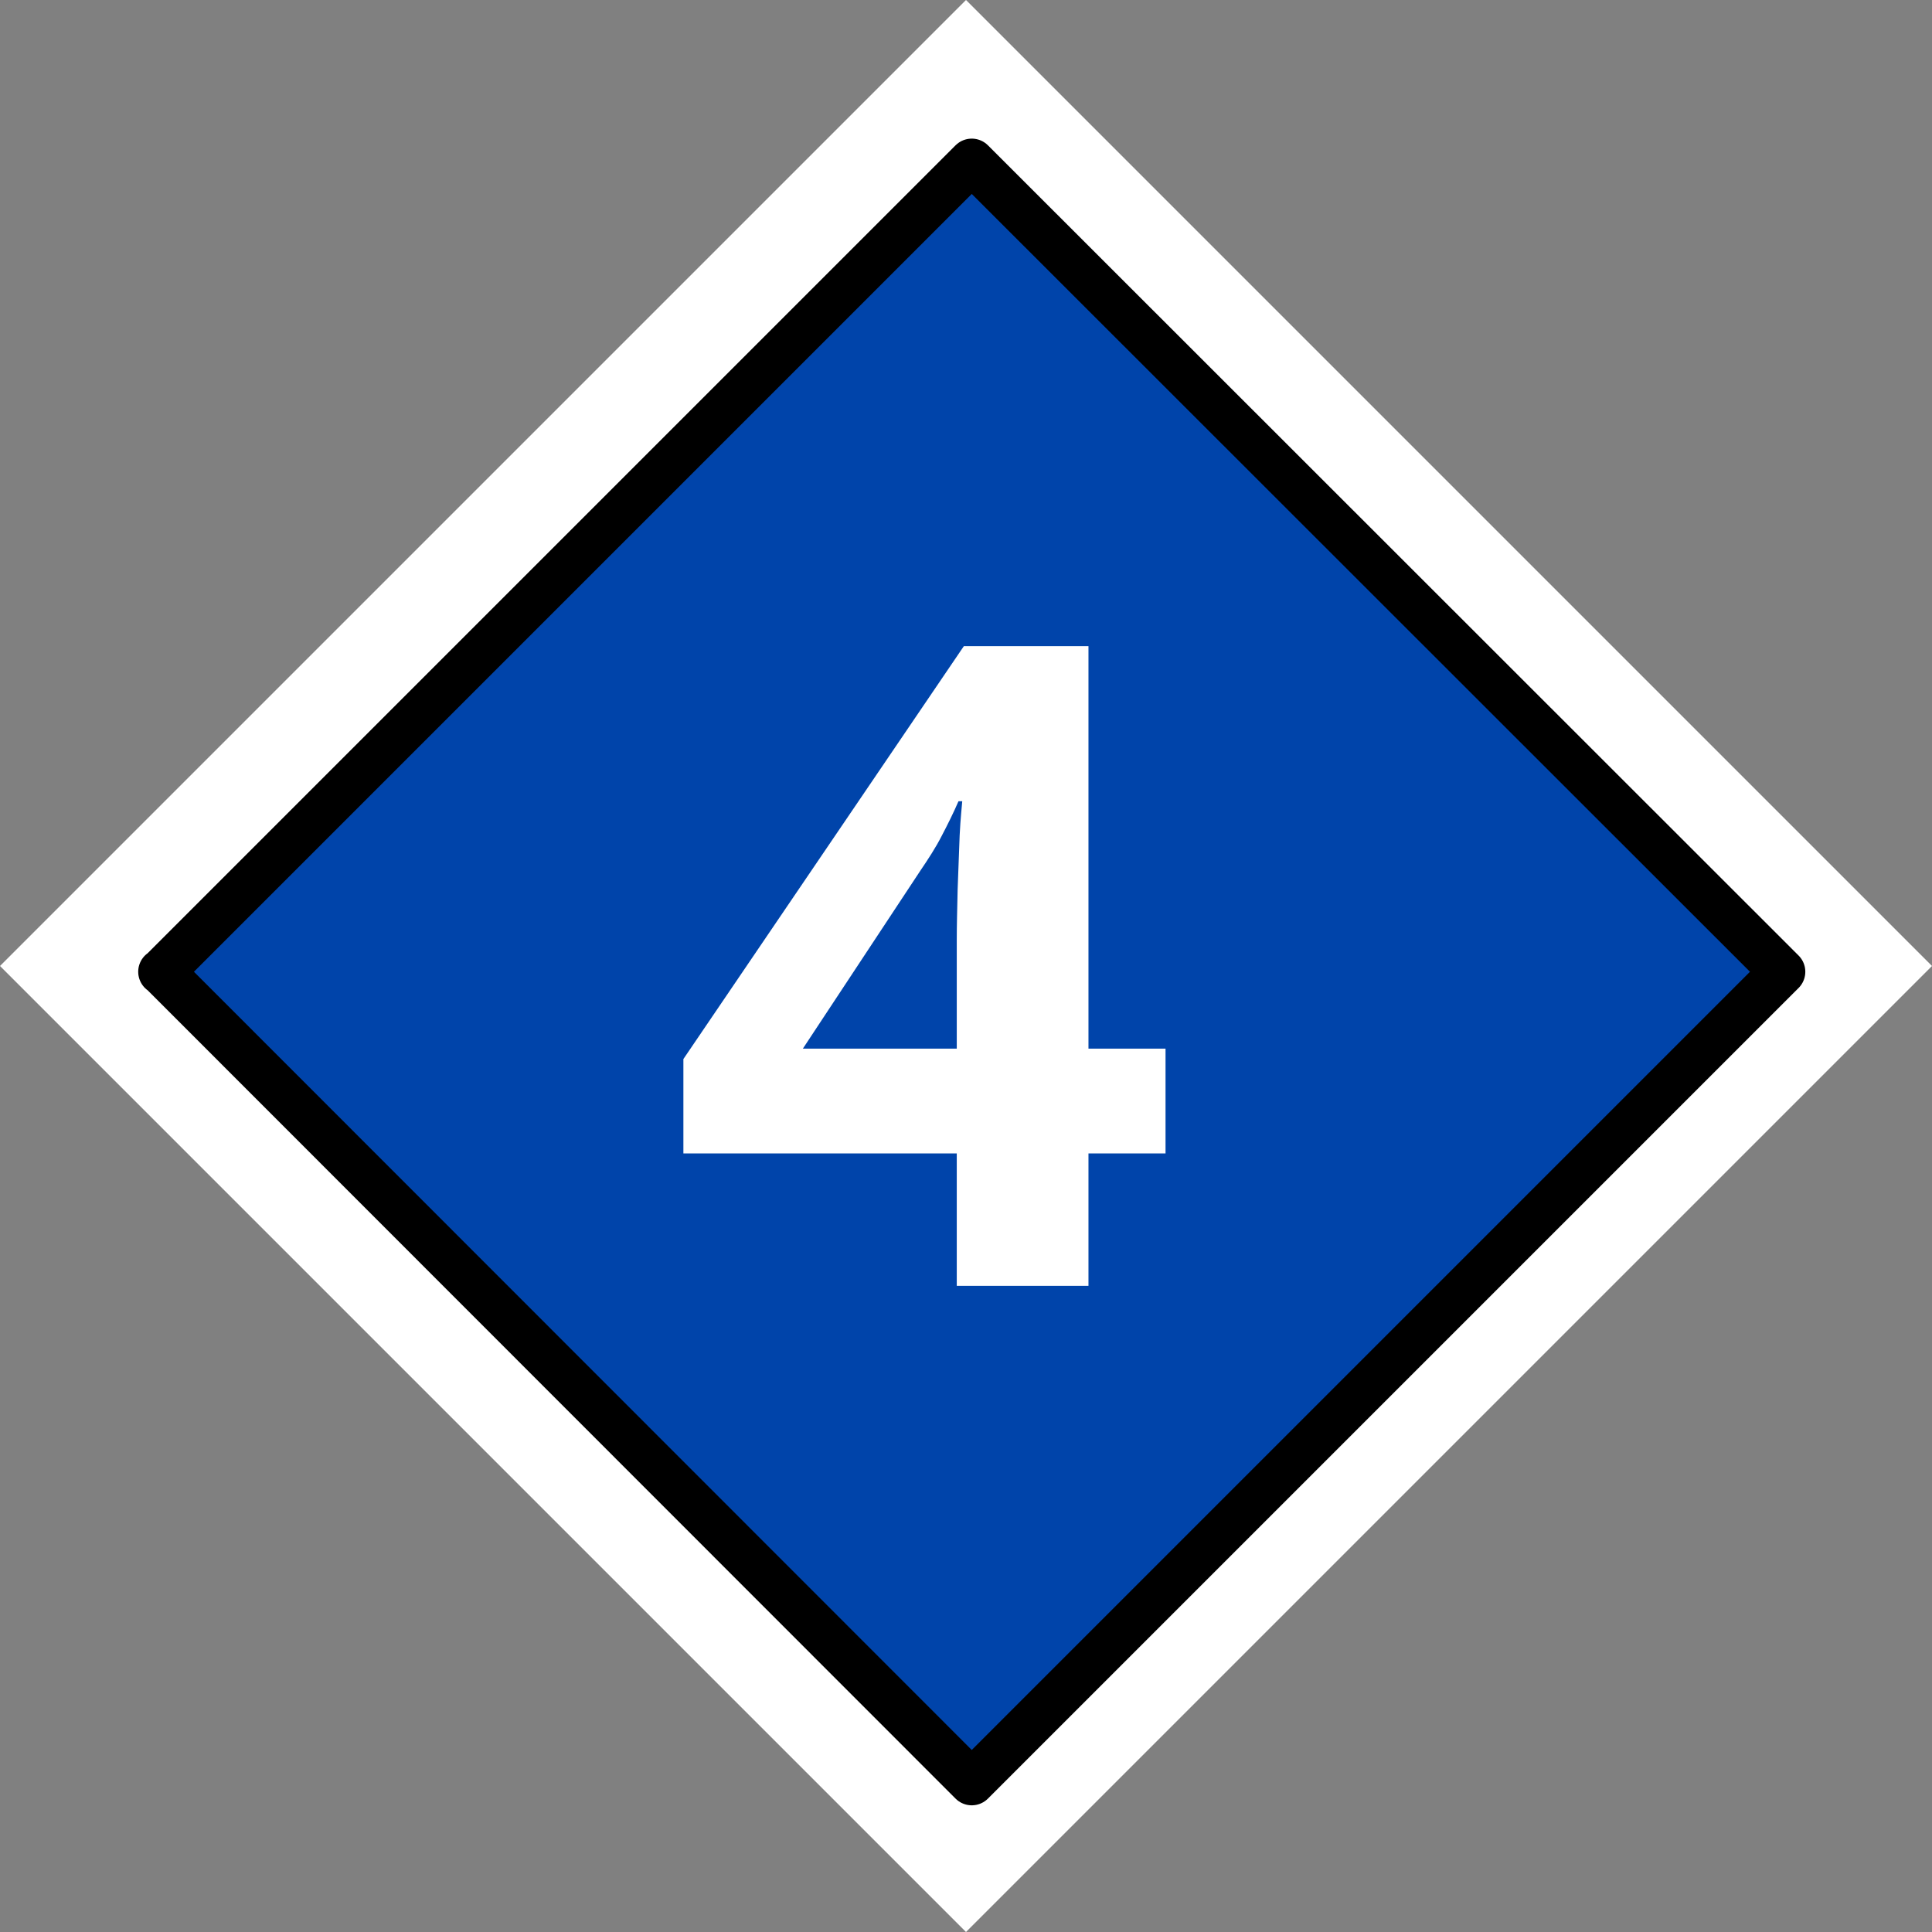
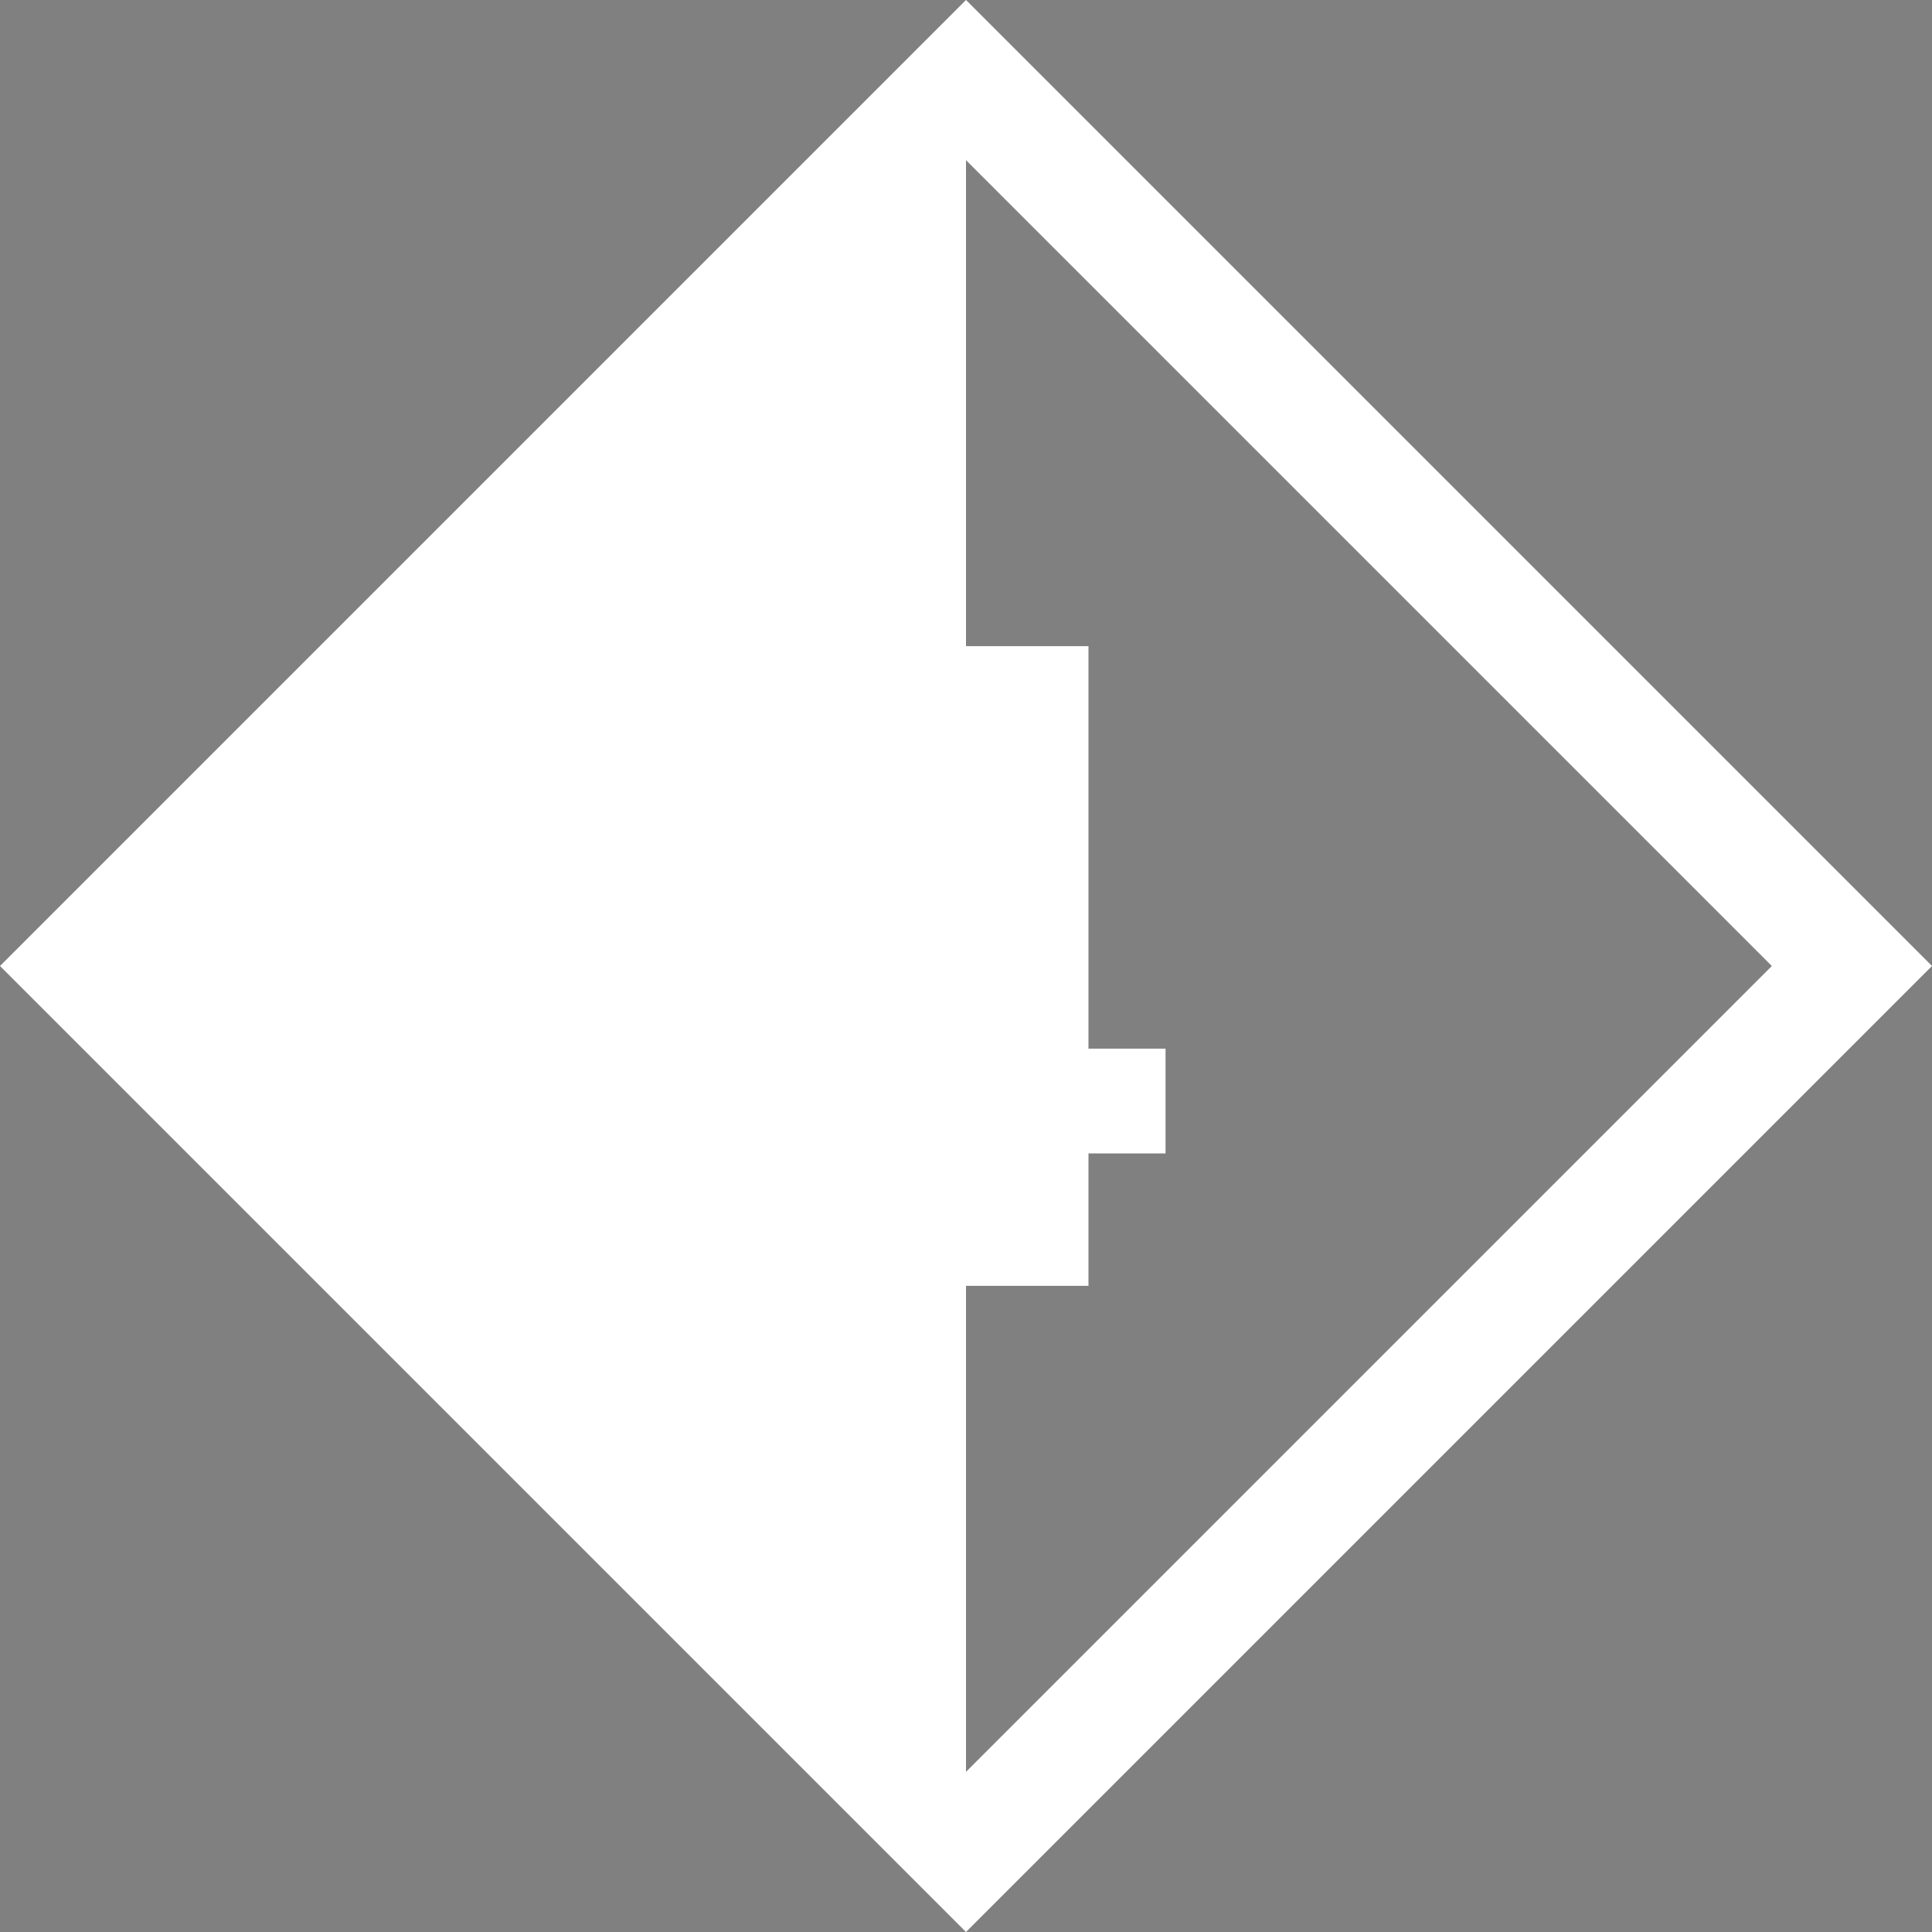
<svg xmlns="http://www.w3.org/2000/svg" width="18" height="18" viewBox="0 0 18 18">
  <rect x="0" y="0" width="18" height="18" fill="#808080" stroke="none" />
-   <path fill-rule="nonzero" fill="rgb(100%, 100%, 100%)" fill-opacity="1" d="M 9 0 L 0 9 L 9 18 L 18 9 Z M 9 1.492 L 16.508 9 L 9 16.508 L 1.492 9 Z M 9 1.492 " />
-   <path fill-rule="nonzero" fill="rgb(0%, 26.667%, 66.667%)" fill-opacity="1" stroke-width="7" stroke-linecap="round" stroke-linejoin="round" stroke="rgb(0%, 0%, 0%)" stroke-opacity="1" stroke-miterlimit="4" d="M 24.672 148.42 L 148.42 24.672 L 272.232 148.42 L 148.42 272.232 Z M 24.608 148.42 L 24.672 148.42 M 24.672 148.42 L 24.672 148.42 M 24.608 148.42 L 24.672 148.42 M 24.672 148.42 L 24.672 148.42 M 24.608 148.42 L 24.672 148.42 M 24.672 148.42 L 24.672 148.42 M 24.608 148.42 L 24.672 148.42 M 24.672 148.42 L 24.672 148.42 M 24.608 148.42 L 24.672 148.42 M 24.672 148.42 L 24.672 148.42 M 24.608 148.42 L 24.672 148.42 M 24.672 148.42 L 24.672 148.42 M 24.608 148.42 L 24.672 148.42 M 24.672 148.42 L 24.672 148.42 M 24.608 148.42 L 24.672 148.42 M 24.672 148.42 " transform="matrix(0.061, 0, 0, 0.061, 0, 0)" />
+   <path fill-rule="nonzero" fill="rgb(100%, 100%, 100%)" fill-opacity="1" d="M 9 0 L 0 9 L 9 18 L 18 9 Z M 9 1.492 L 16.508 9 L 9 16.508 Z M 9 1.492 " />
  <path fill-rule="nonzero" fill="rgb(100%, 100%, 100%)" fill-opacity="1" d="M 10.859 10.746 L 10.141 10.746 L 10.141 11.98 L 8.914 11.98 L 8.914 10.746 L 6.367 10.746 L 6.367 9.867 L 8.98 6.02 L 10.141 6.02 L 10.141 9.77 L 10.859 9.77 Z M 8.914 8.758 C 8.914 8.629 8.918 8.473 8.922 8.289 C 8.93 8.105 8.934 7.938 8.941 7.781 C 8.949 7.621 8.961 7.516 8.965 7.465 L 8.93 7.465 C 8.883 7.574 8.828 7.684 8.773 7.789 C 8.719 7.895 8.648 8.004 8.574 8.113 L 7.48 9.77 L 8.914 9.77 Z M 8.914 8.758 " />
</svg>